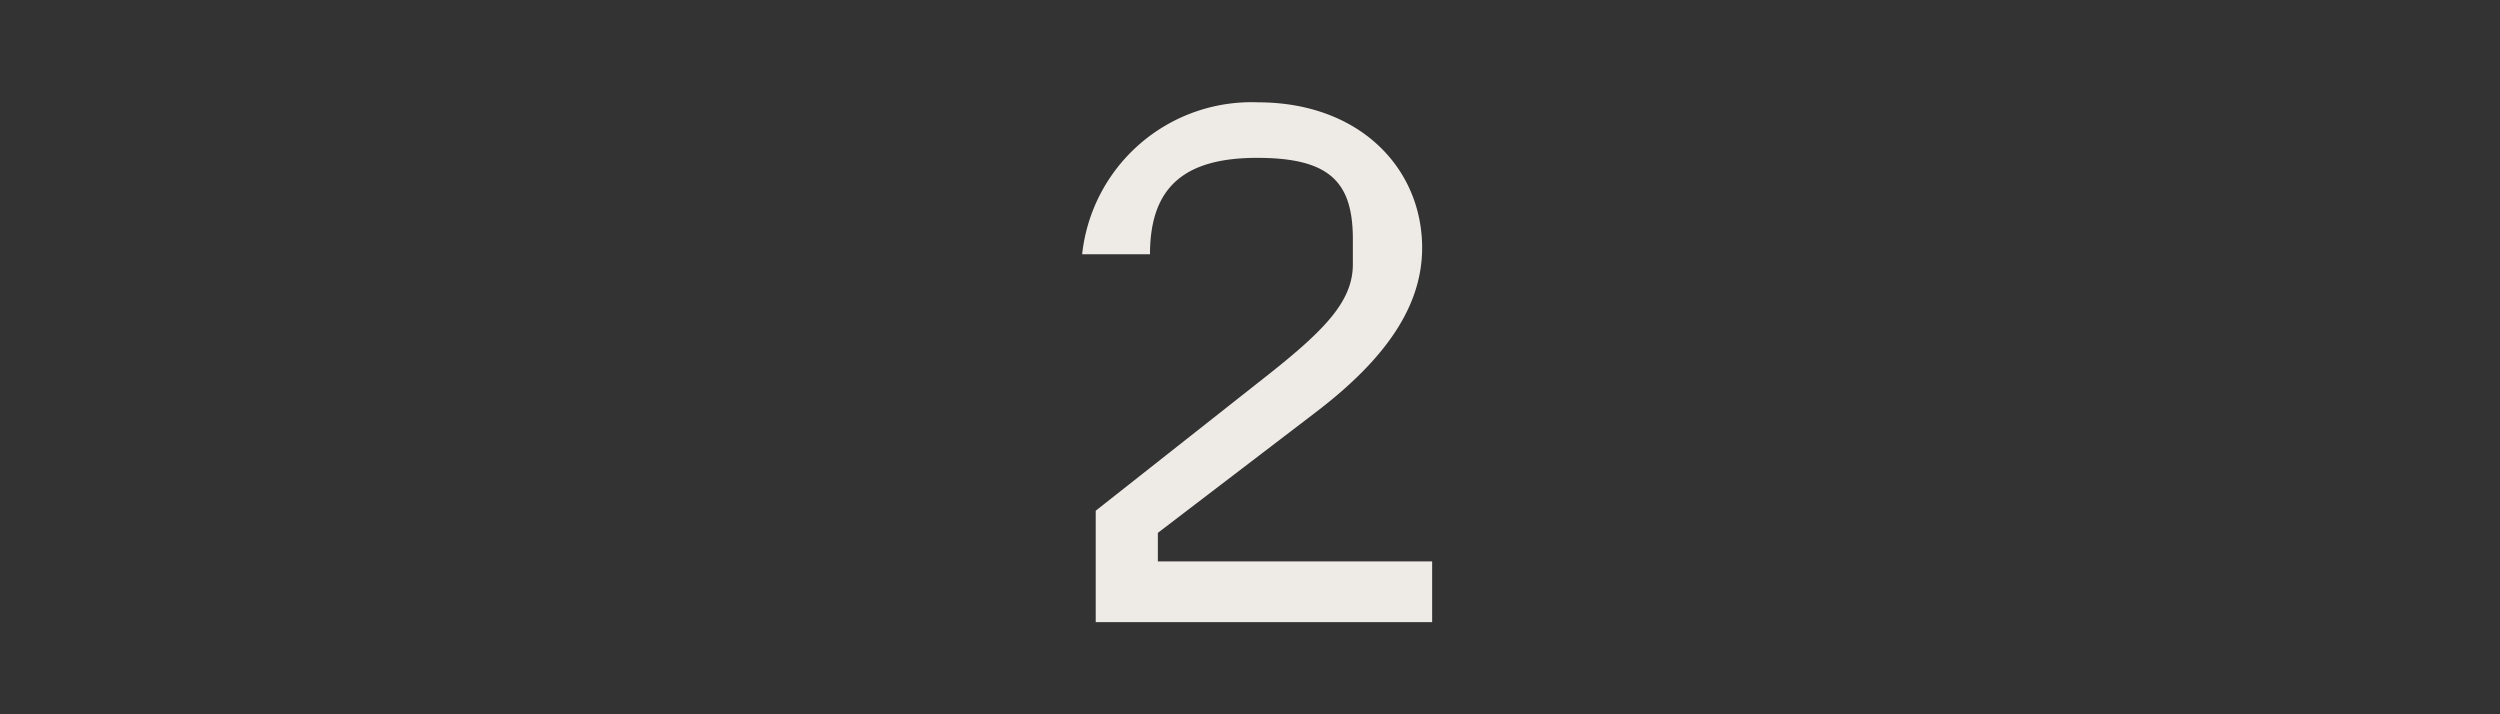
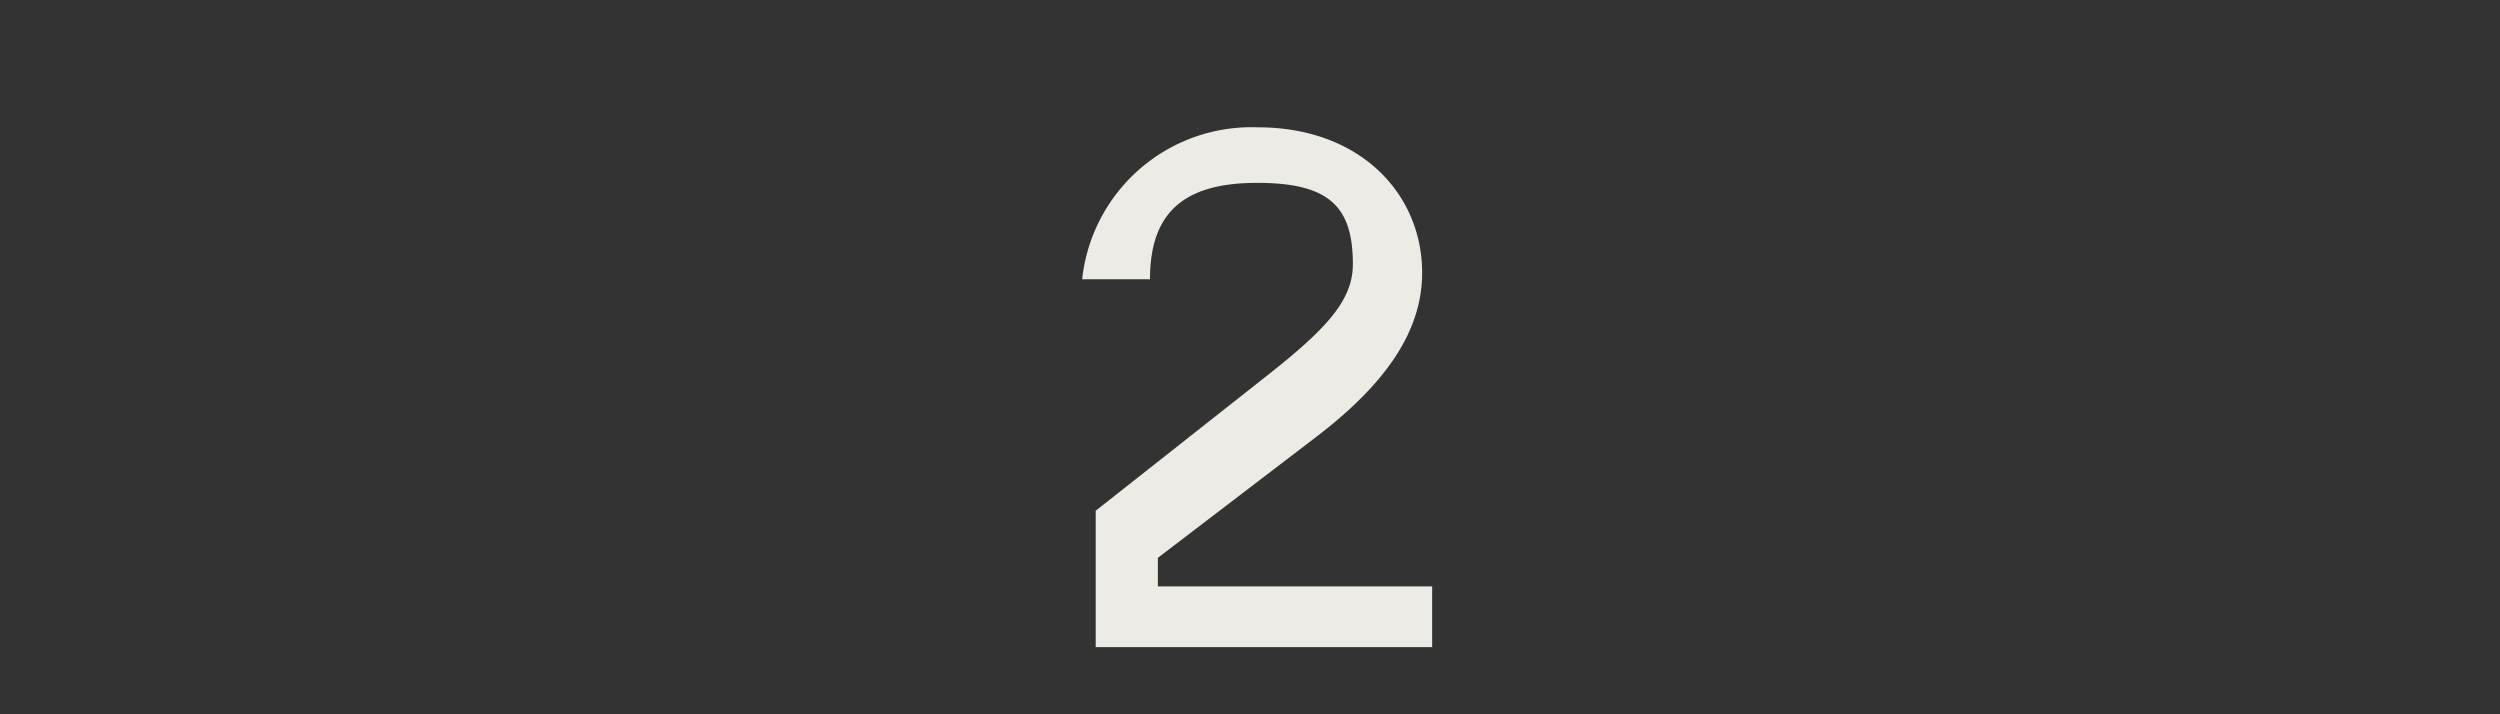
<svg xmlns="http://www.w3.org/2000/svg" id="Layer_1" data-name="Layer 1" viewBox="0 0 140 40">
  <rect x="0" y="0" width="140" height="40" fill="#333333" stroke="none" />
  <defs>
    <style>.cls-1{fill:#eeeae6;}</style>
  </defs>
-   <path class="cls-1" d="M61.36,28.6,71,21c3.24-2.56,4.76-4.16,4.76-6.2V13.4c0-3.2-1.28-4.56-5.36-4.56s-6,1.64-6,5.4H60.6a9.54,9.54,0,0,1,9.84-8.51c5.72,0,9.2,3.71,9.2,8.15,0,3.24-2,6.2-6,9.24l-8.8,6.72v1.6H80.2v3.4H61.36Z" />
+   <path class="cls-1" d="M61.36,28.6,71,21c3.24-2.56,4.76-4.16,4.76-6.2c0-3.2-1.28-4.56-5.36-4.56s-6,1.64-6,5.4H60.6a9.54,9.54,0,0,1,9.84-8.51c5.72,0,9.2,3.71,9.2,8.15,0,3.24-2,6.2-6,9.24l-8.8,6.72v1.6H80.2v3.4H61.36Z" />
</svg>